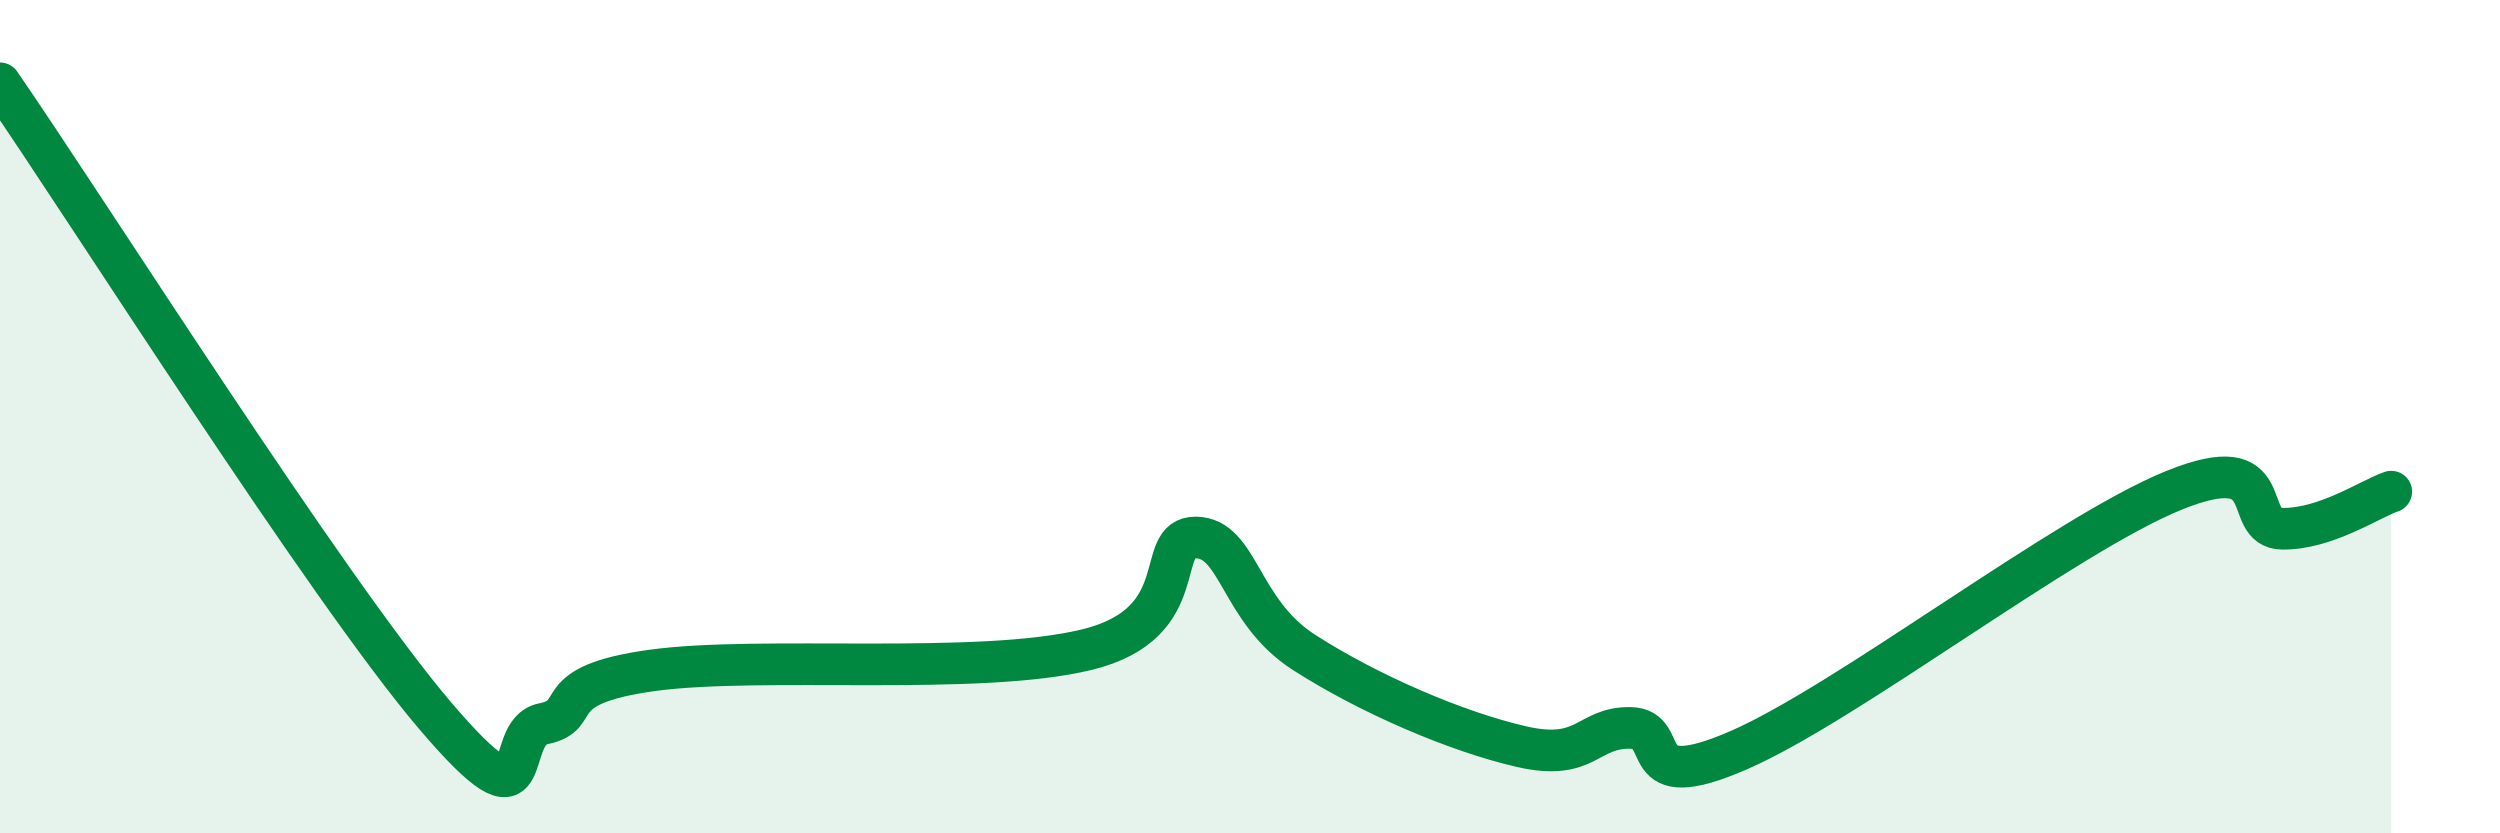
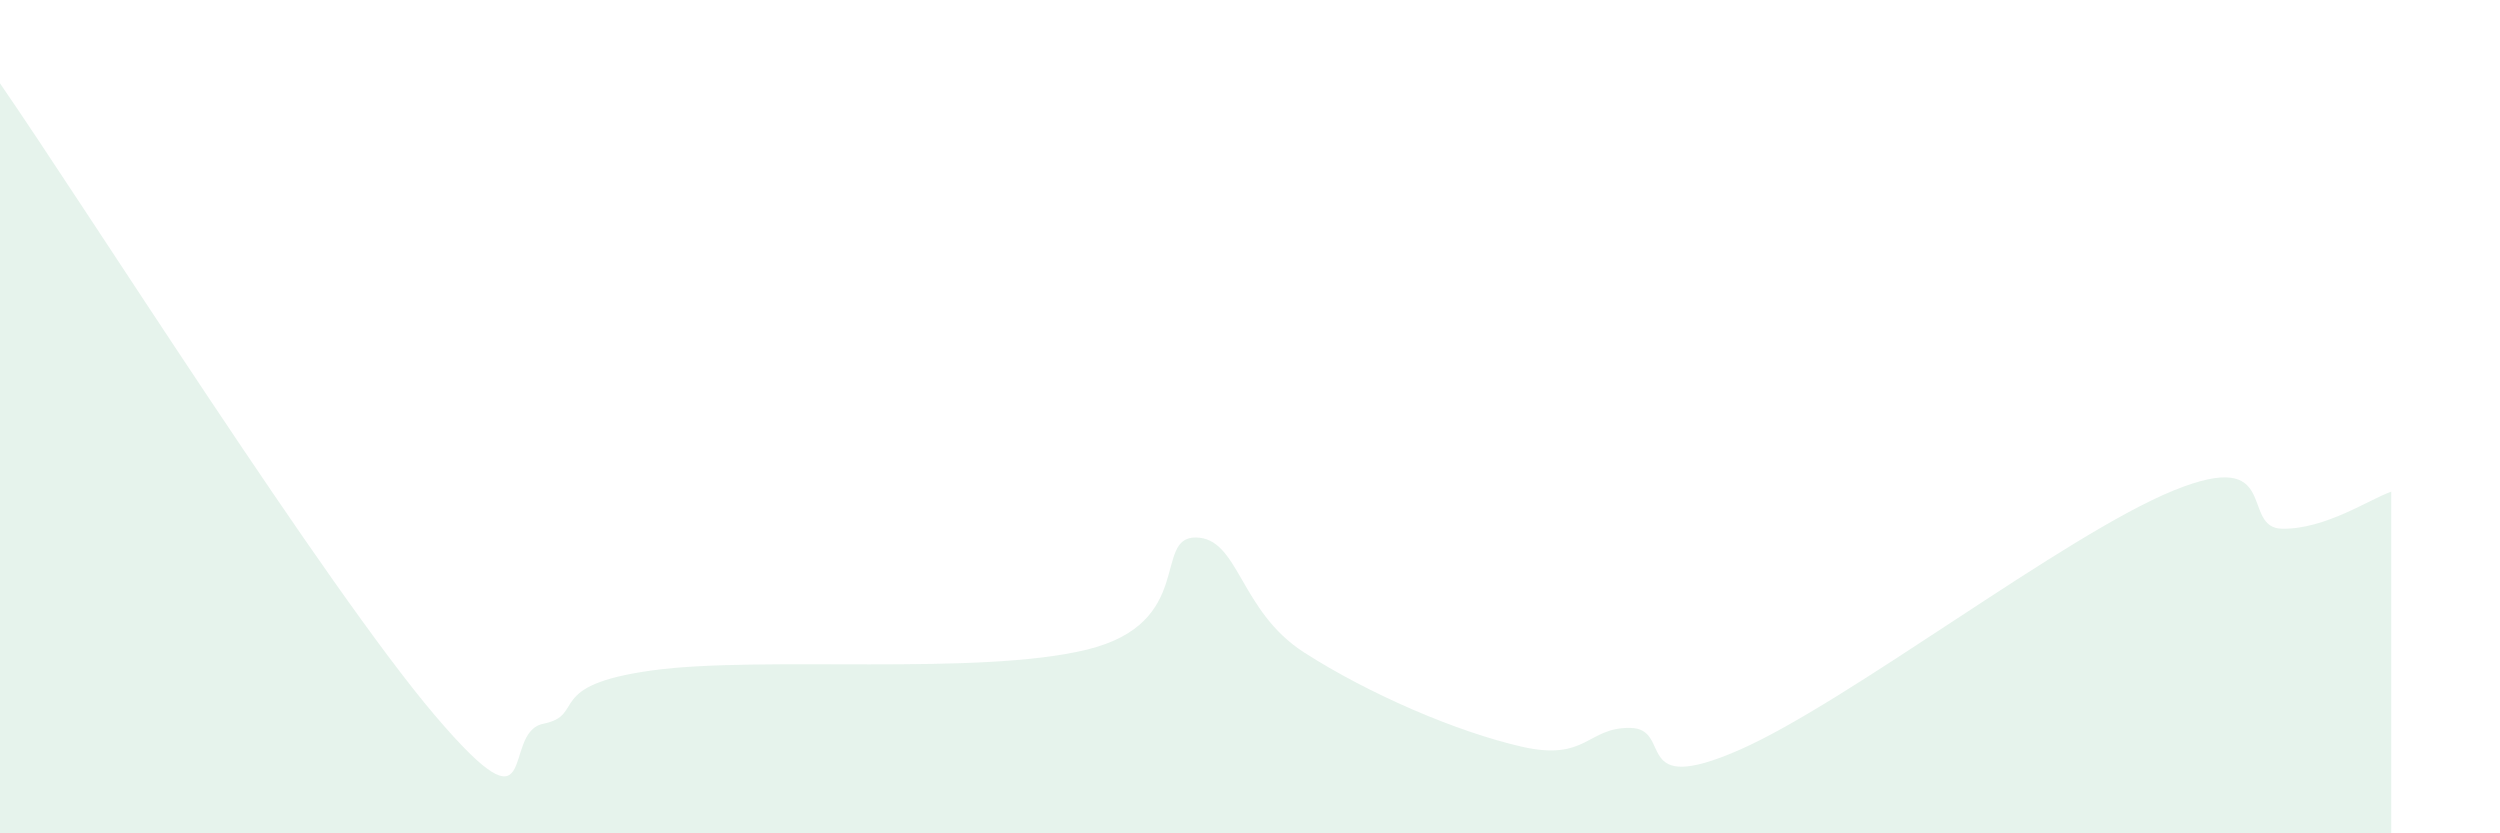
<svg xmlns="http://www.w3.org/2000/svg" width="60" height="20" viewBox="0 0 60 20">
  <path d="M 0,2 C 2.09,5.03 7.82,14.09 10.43,17.16 C 13.04,20.23 12,17.58 13.04,17.37 C 14.08,17.16 13.04,16.45 15.65,16.09 C 18.26,15.73 23.48,16.23 26.09,15.59 C 28.7,14.95 27.66,12.89 28.7,12.9 C 29.74,12.91 29.74,14.66 31.3,15.66 C 32.86,16.66 34.95,17.56 36.52,17.92 C 38.09,18.28 38.09,17.45 39.13,17.47 C 40.17,17.49 39.13,19.14 41.74,18 C 44.35,16.86 49.56,12.83 52.17,11.77 C 54.78,10.71 53.74,12.68 54.78,12.69 C 55.82,12.7 56.87,11.98 57.39,11.8L57.39 20L0 20Z" fill="#008740" opacity="0.1" stroke-linecap="round" stroke-linejoin="round" />
-   <path d="M 0,2 C 2.09,5.03 7.82,14.09 10.43,17.16 C 13.04,20.23 12,17.58 13.04,17.37 C 14.08,17.16 13.04,16.45 15.65,16.09 C 18.26,15.73 23.48,16.23 26.09,15.59 C 28.7,14.95 27.66,12.89 28.7,12.9 C 29.74,12.91 29.74,14.66 31.3,15.66 C 32.86,16.66 34.95,17.56 36.52,17.92 C 38.09,18.28 38.09,17.45 39.13,17.47 C 40.17,17.49 39.13,19.14 41.74,18 C 44.35,16.86 49.56,12.83 52.17,11.77 C 54.78,10.71 53.74,12.68 54.78,12.69 C 55.82,12.7 56.87,11.98 57.39,11.8" stroke="#008740" stroke-width="1" fill="none" stroke-linecap="round" stroke-linejoin="round" />
</svg>